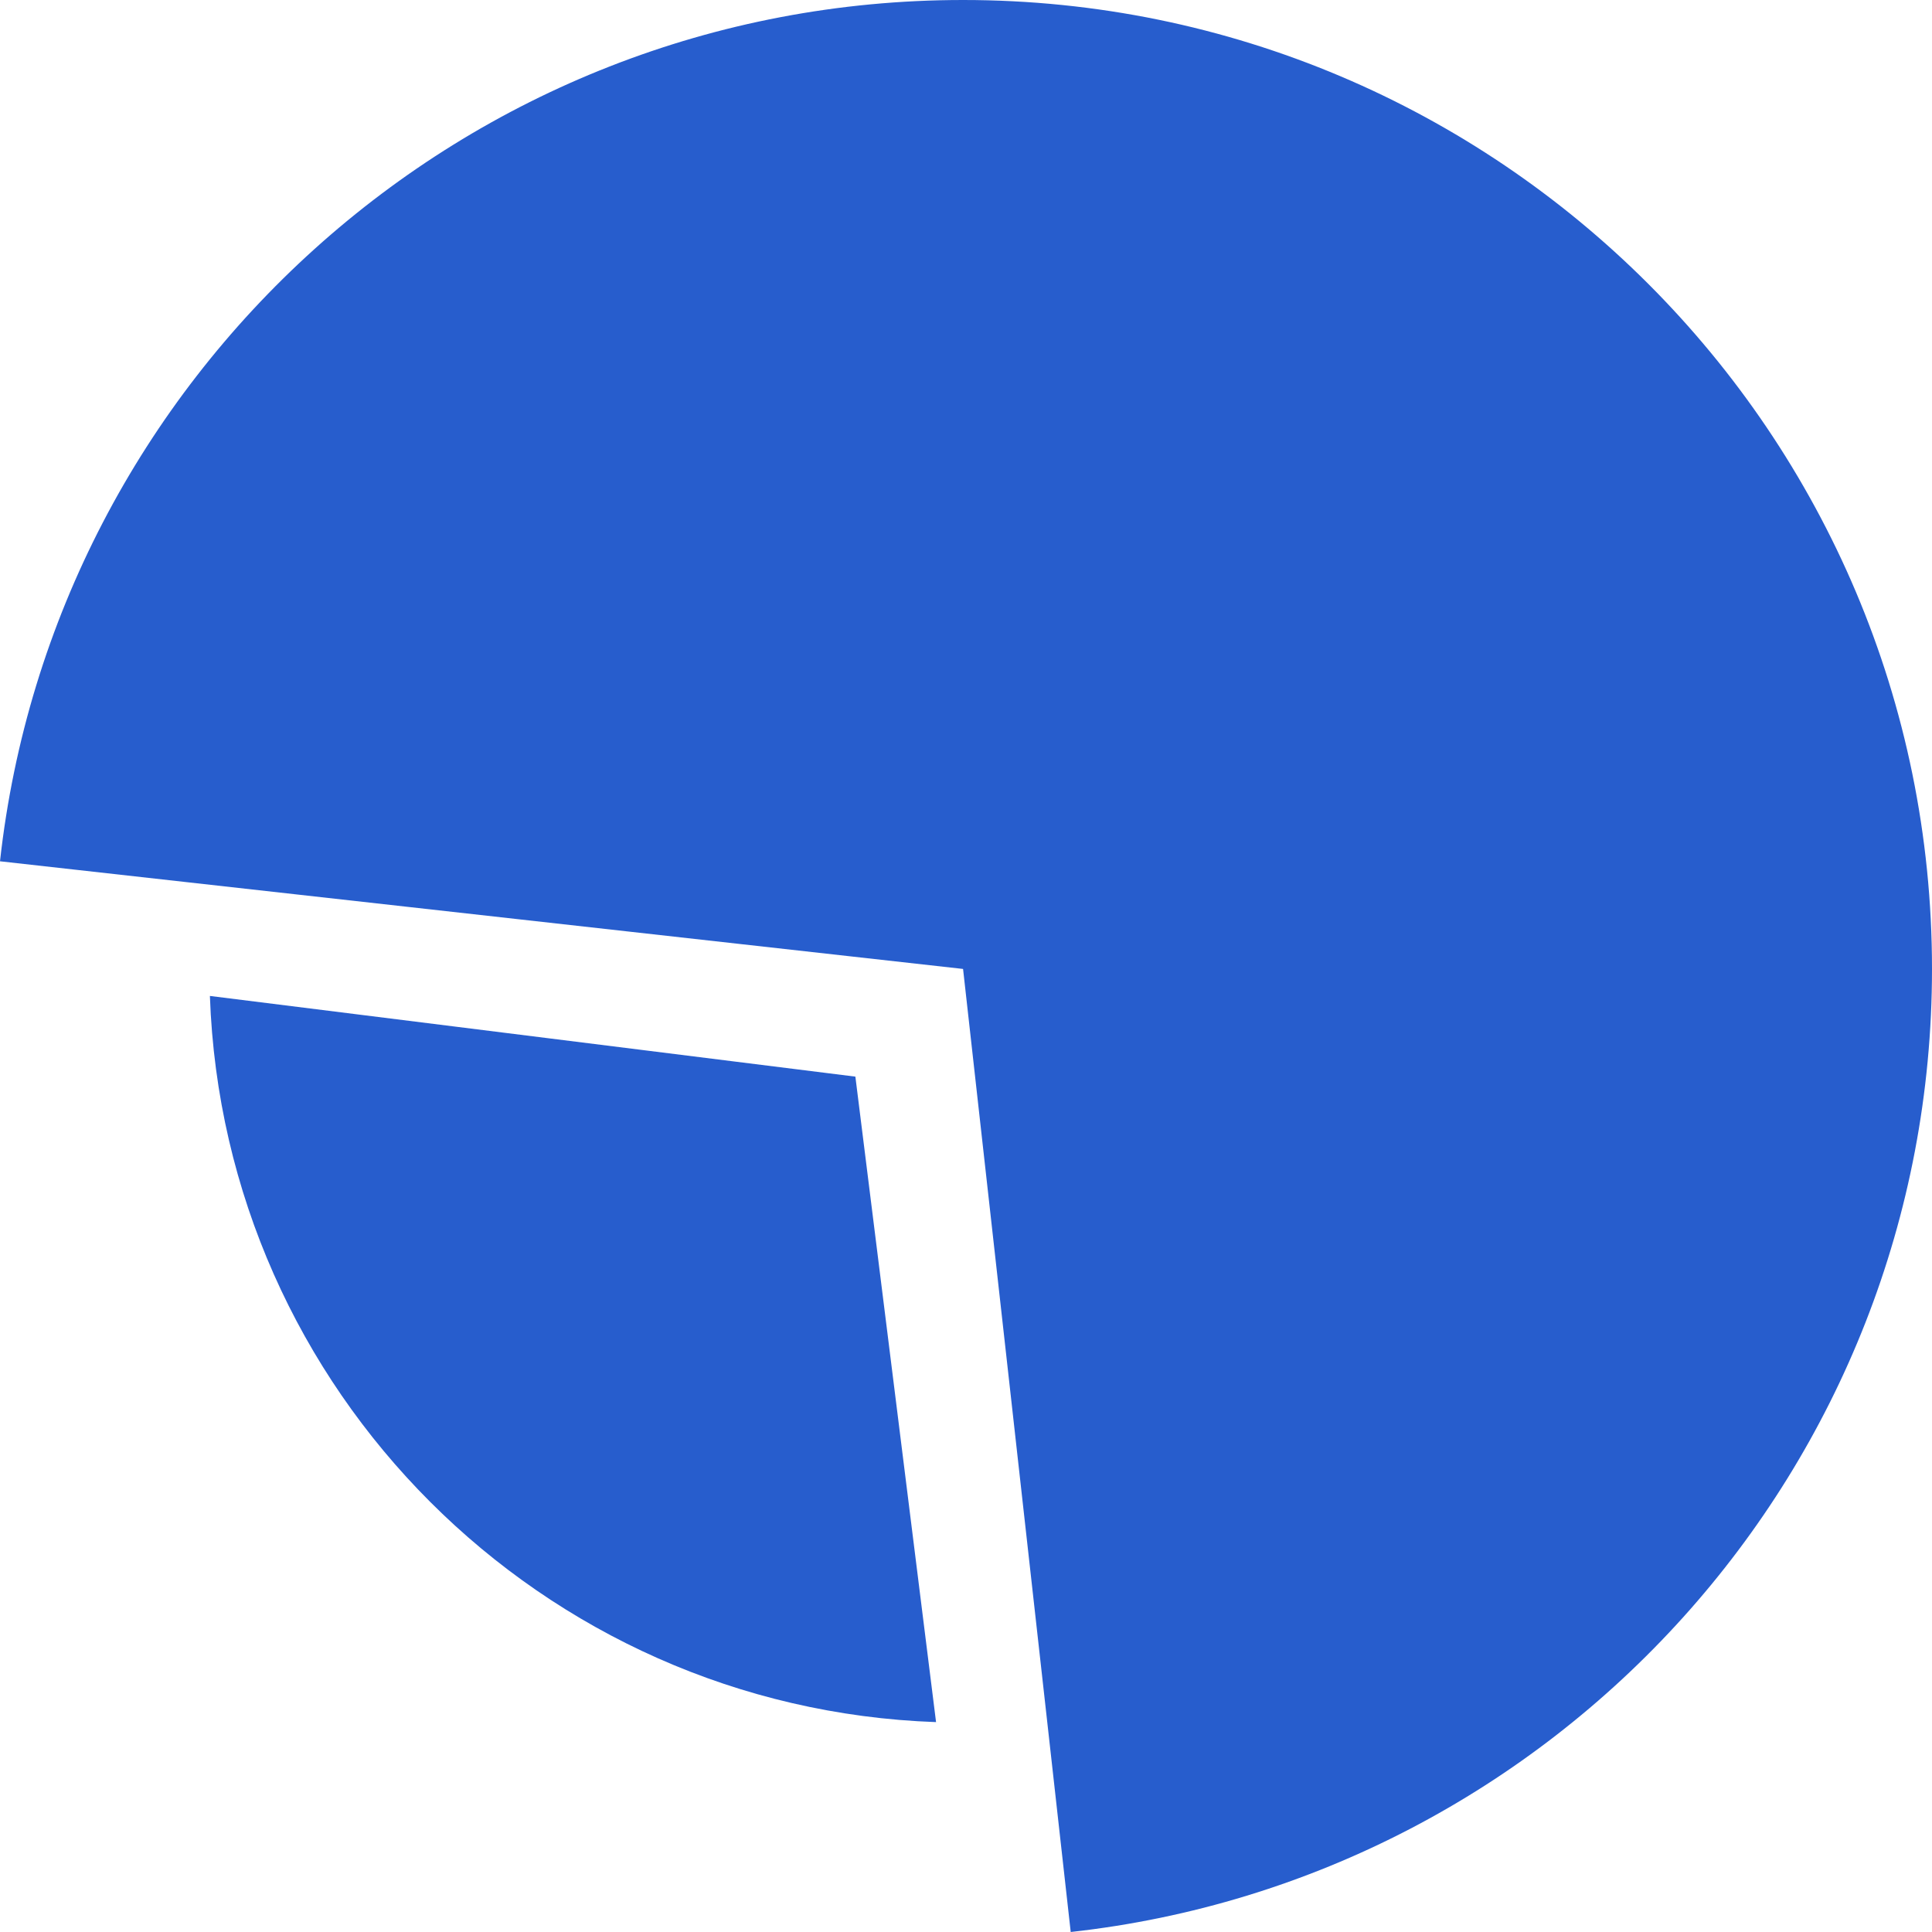
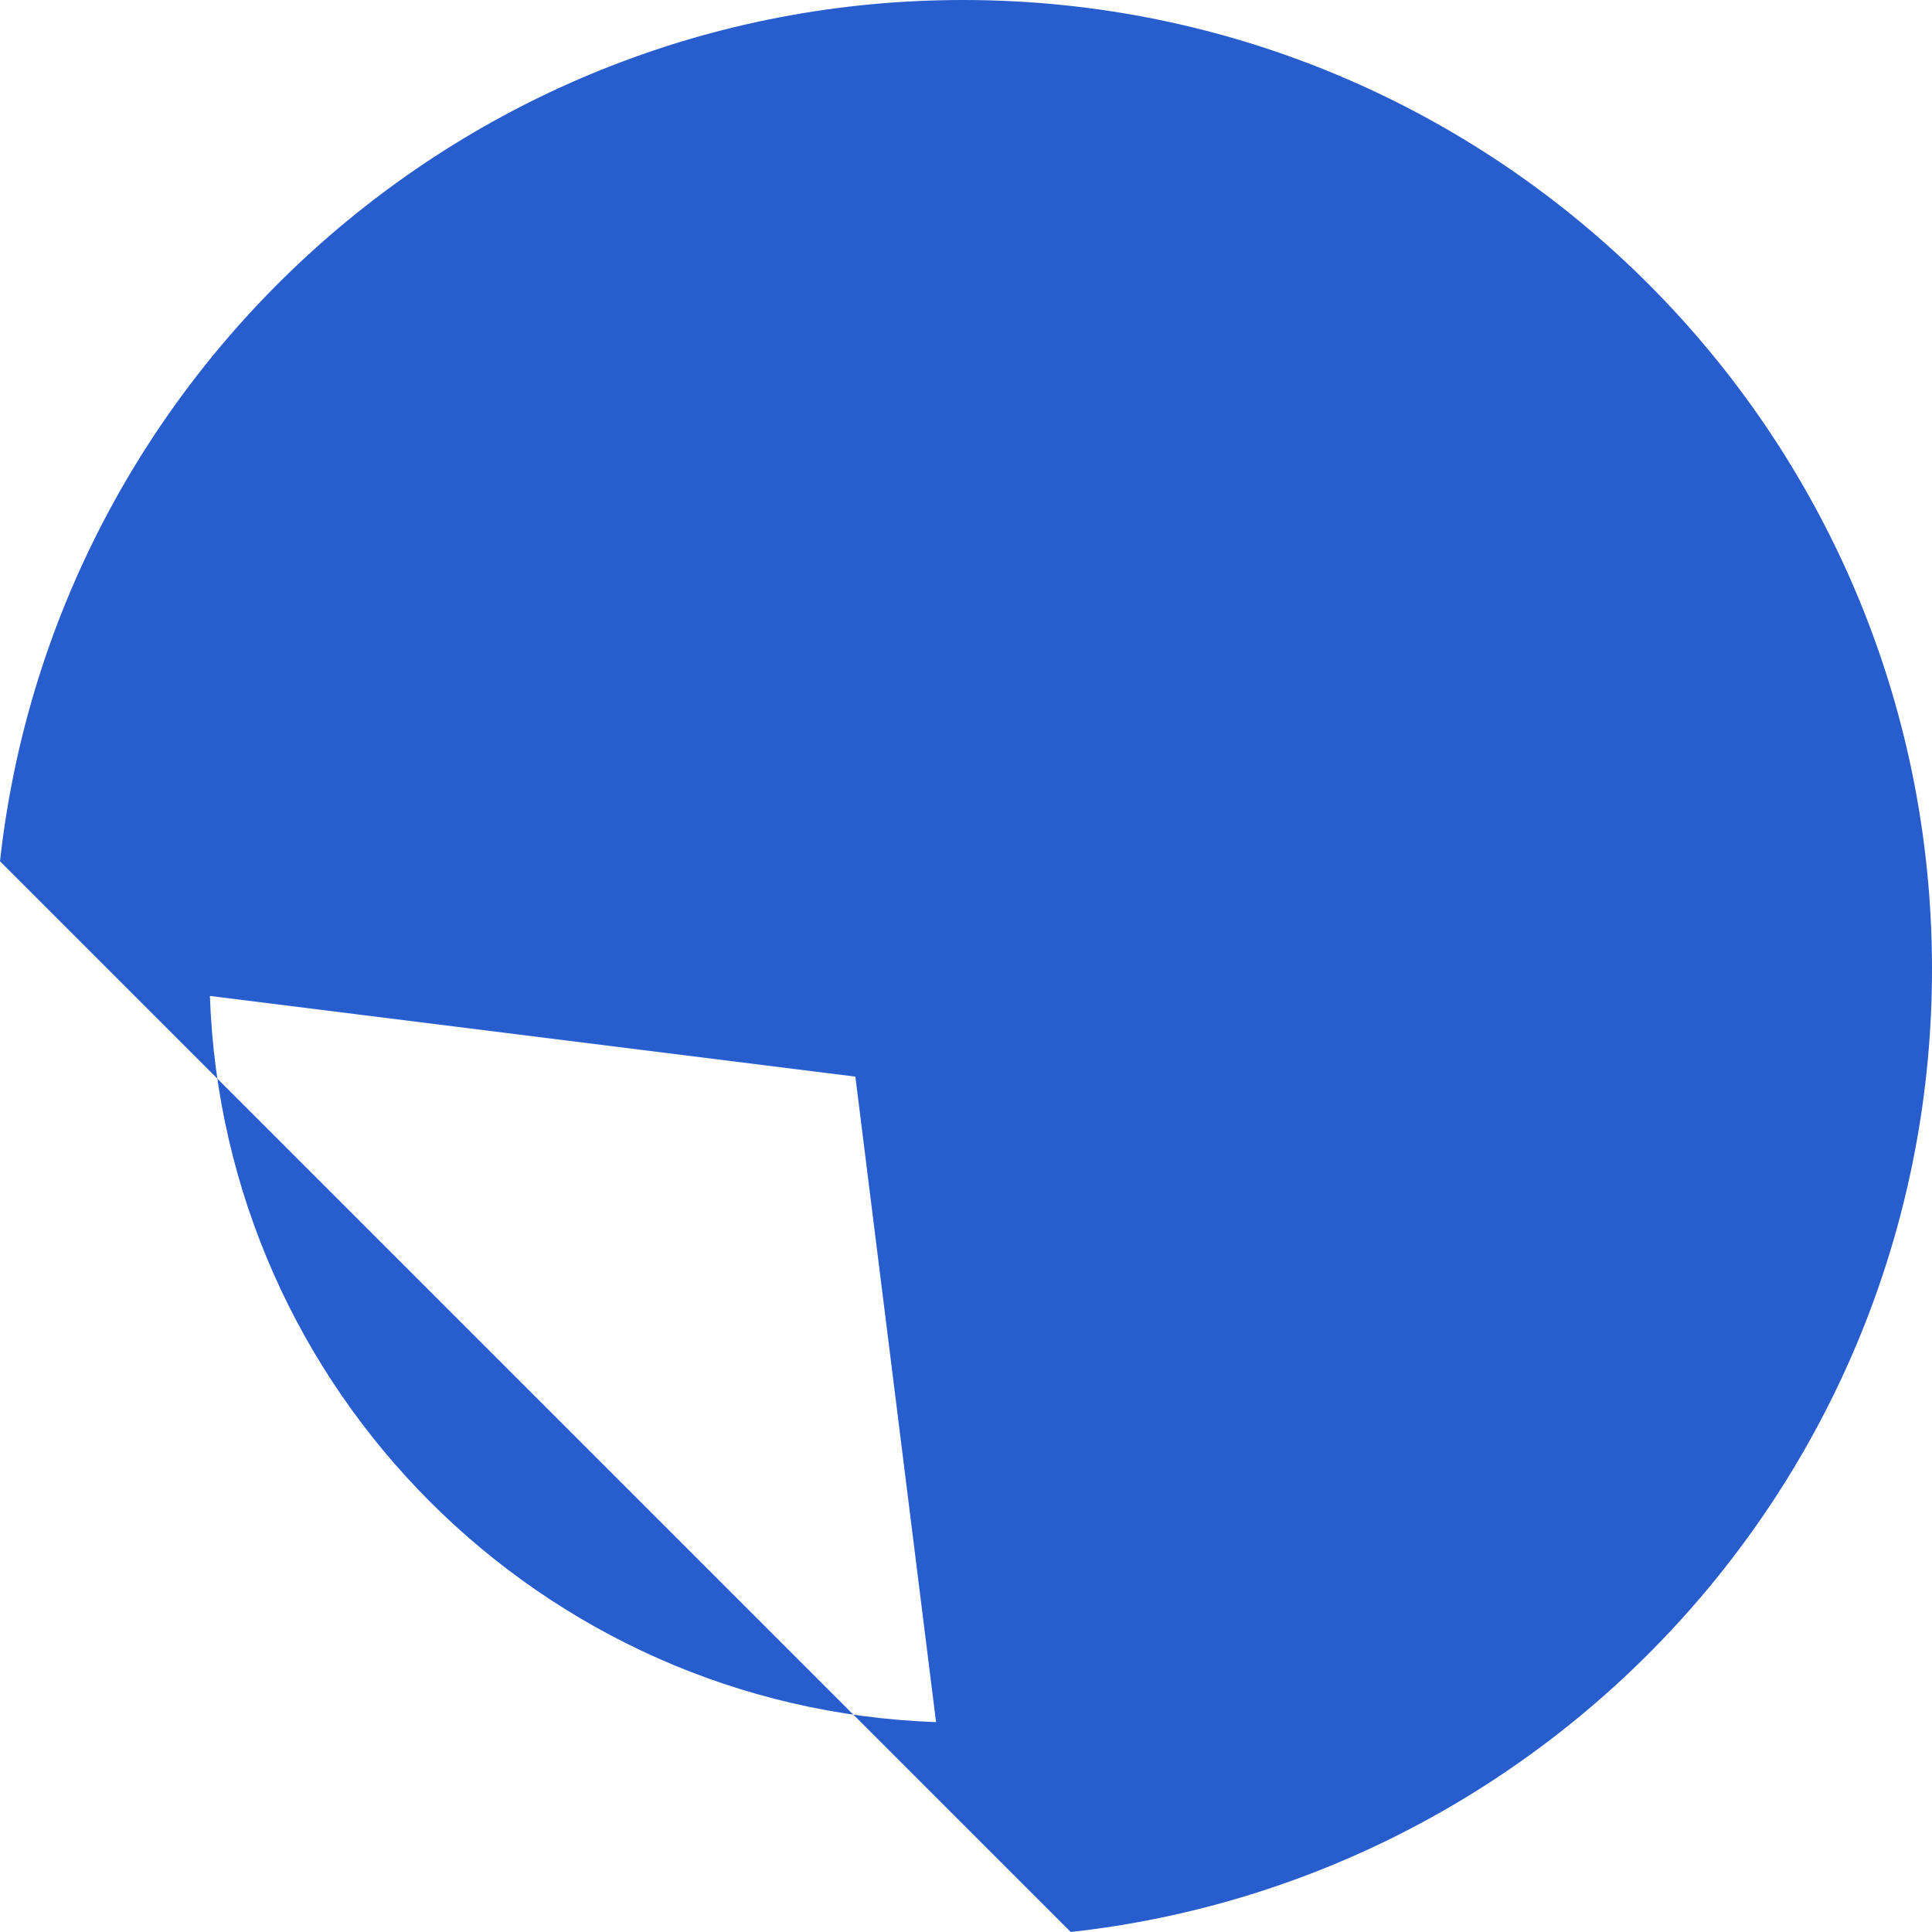
<svg xmlns="http://www.w3.org/2000/svg" width="50" height="50" viewBox="0 0 50 50" fill="none">
-   <path fill-rule="evenodd" clip-rule="evenodd" d="M27.71 50C40.248 48.614 50 37.984 50 25.076C50 11.227 38.773 0 24.924 0C12.016 0 1.386 9.752 0 22.29L24.924 25.076L27.71 50ZM24.225 44.568C14.009 44.209 5.791 35.991 5.432 25.775L22.137 27.863L24.225 44.568Z" fill="#275DCD" />
+   <path fill-rule="evenodd" clip-rule="evenodd" d="M27.71 50C40.248 48.614 50 37.984 50 25.076C50 11.227 38.773 0 24.924 0C12.016 0 1.386 9.752 0 22.29L27.71 50ZM24.225 44.568C14.009 44.209 5.791 35.991 5.432 25.775L22.137 27.863L24.225 44.568Z" fill="#275DCD" />
</svg>